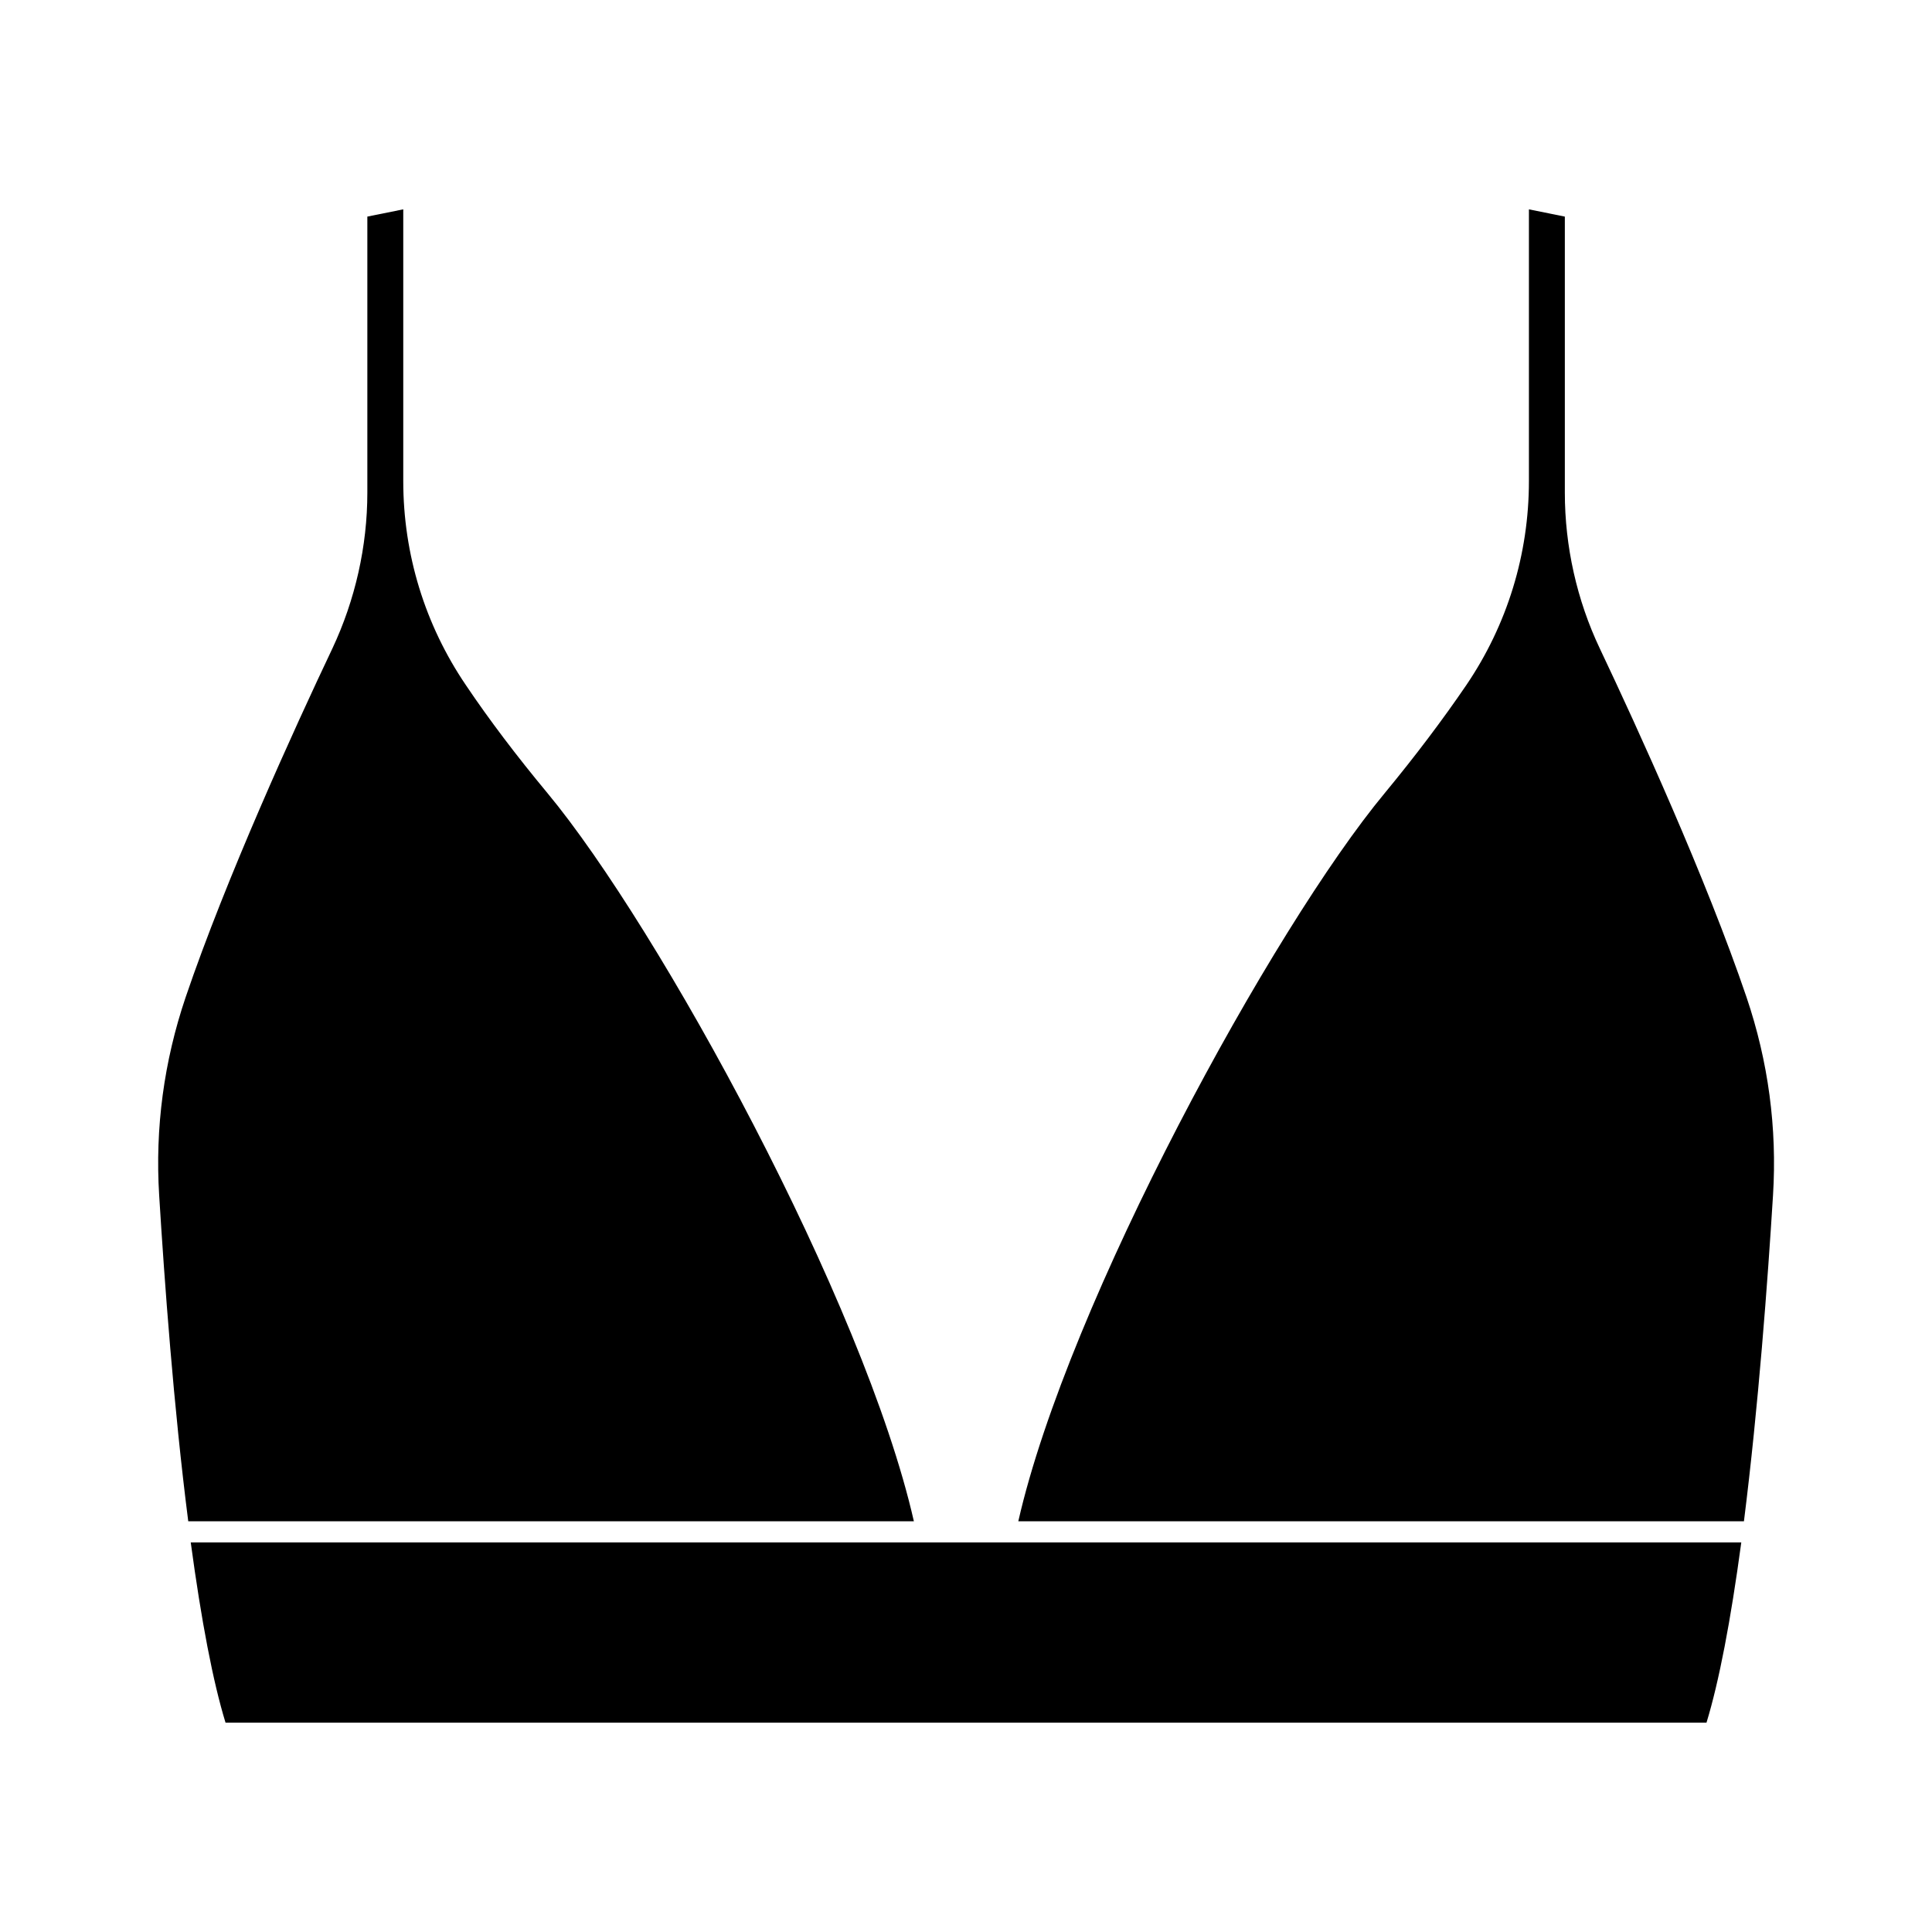
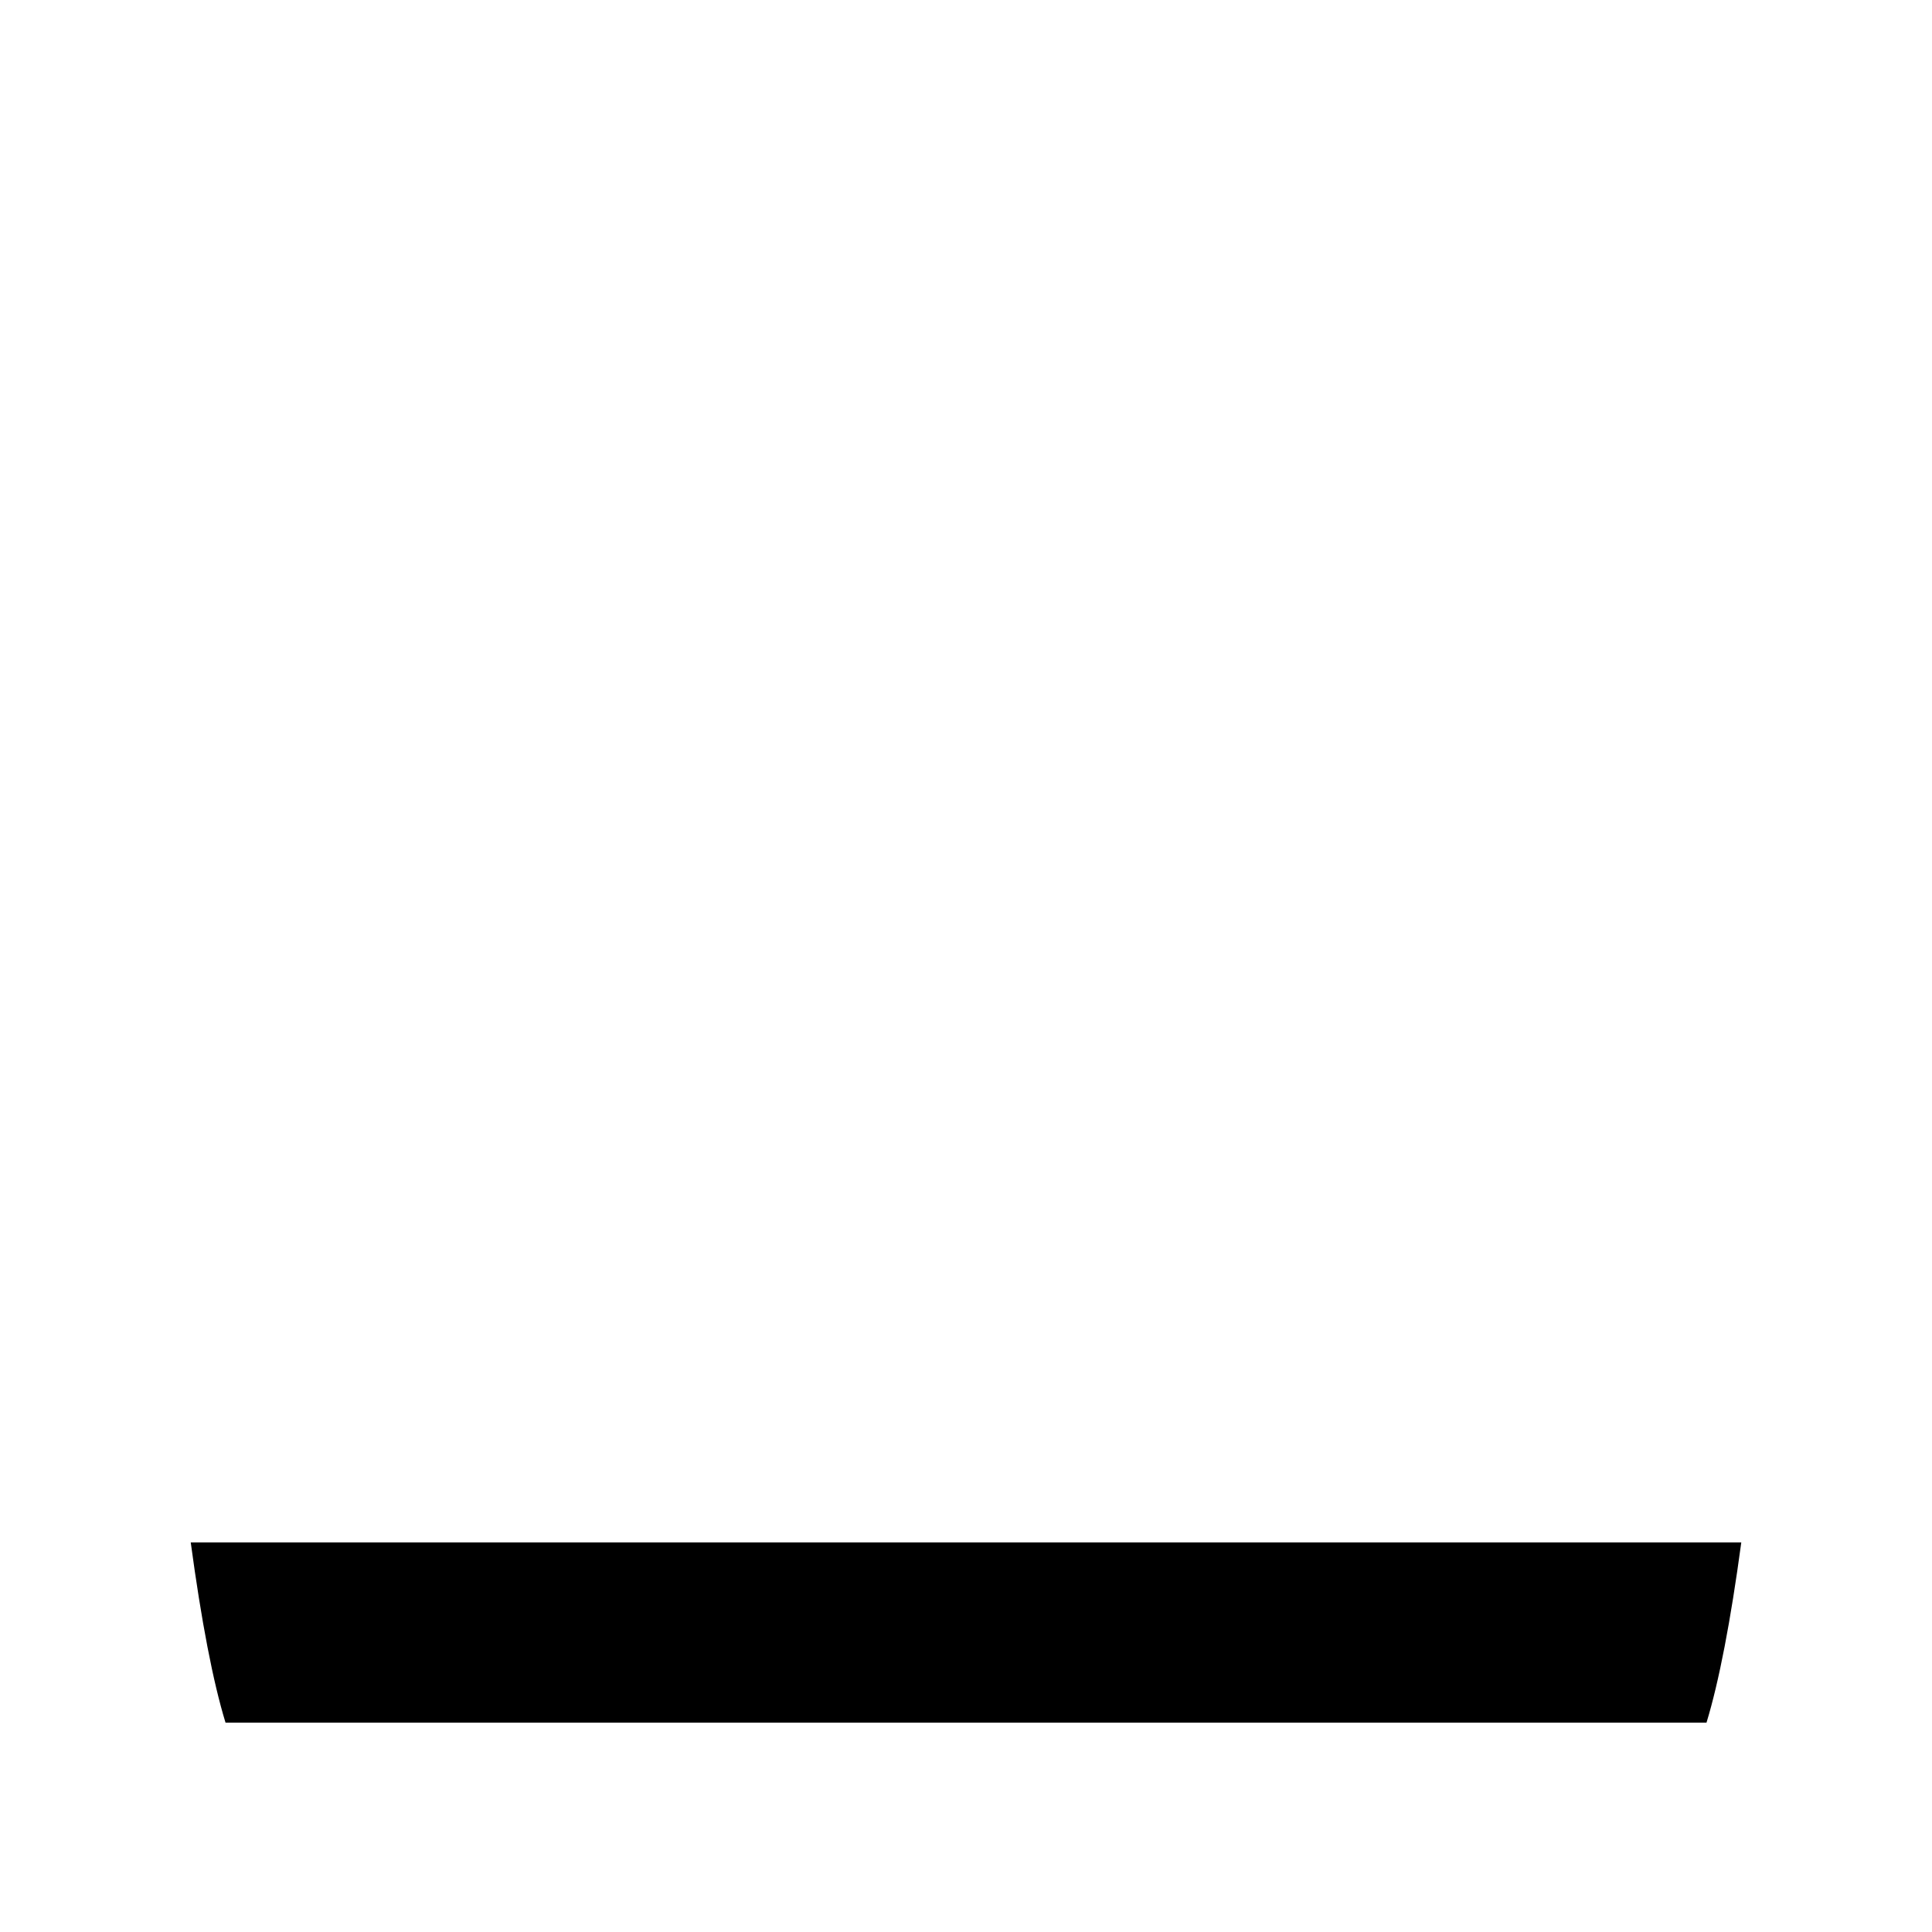
<svg xmlns="http://www.w3.org/2000/svg" fill="#000000" width="800px" height="800px" version="1.1" viewBox="144 144 512 512">
  <g>
    <path d="m203.77 600.52h392.47c3.324-10.883 6.398-26.902 9.219-47.762h-410.91c2.82 20.855 5.894 36.93 9.219 47.762z" />
-     <path d="m241.35 201.4v73.152c0 14.207-3.223 28.465-9.27 41.312-9.926 20.906-28.113 60.711-38.895 92.449-5.742 16.977-8.113 34.613-7.004 52.445 1.41 22.824 3.828 56.074 7.707 86.402h192.3c-13.199-58.09-67.512-157.34-97.133-193.01-8.113-9.773-15.418-19.398-21.613-28.617-10.832-15.973-16.574-34.66-16.574-54.059v-71.996z" />
-     <path d="m549.18 199.48v71.996c0 19.398-5.742 38.09-16.574 54.059-6.246 9.168-13.504 18.793-21.613 28.617-29.625 35.668-83.934 134.97-97.133 193.01h192.3c3.828-30.379 6.297-63.633 7.707-86.402 1.109-17.836-1.258-35.469-7.004-52.445-10.781-31.738-28.969-71.539-38.895-92.449-6.098-12.848-9.27-27.105-9.27-41.312v-73.152z" />
  </g>
</svg>